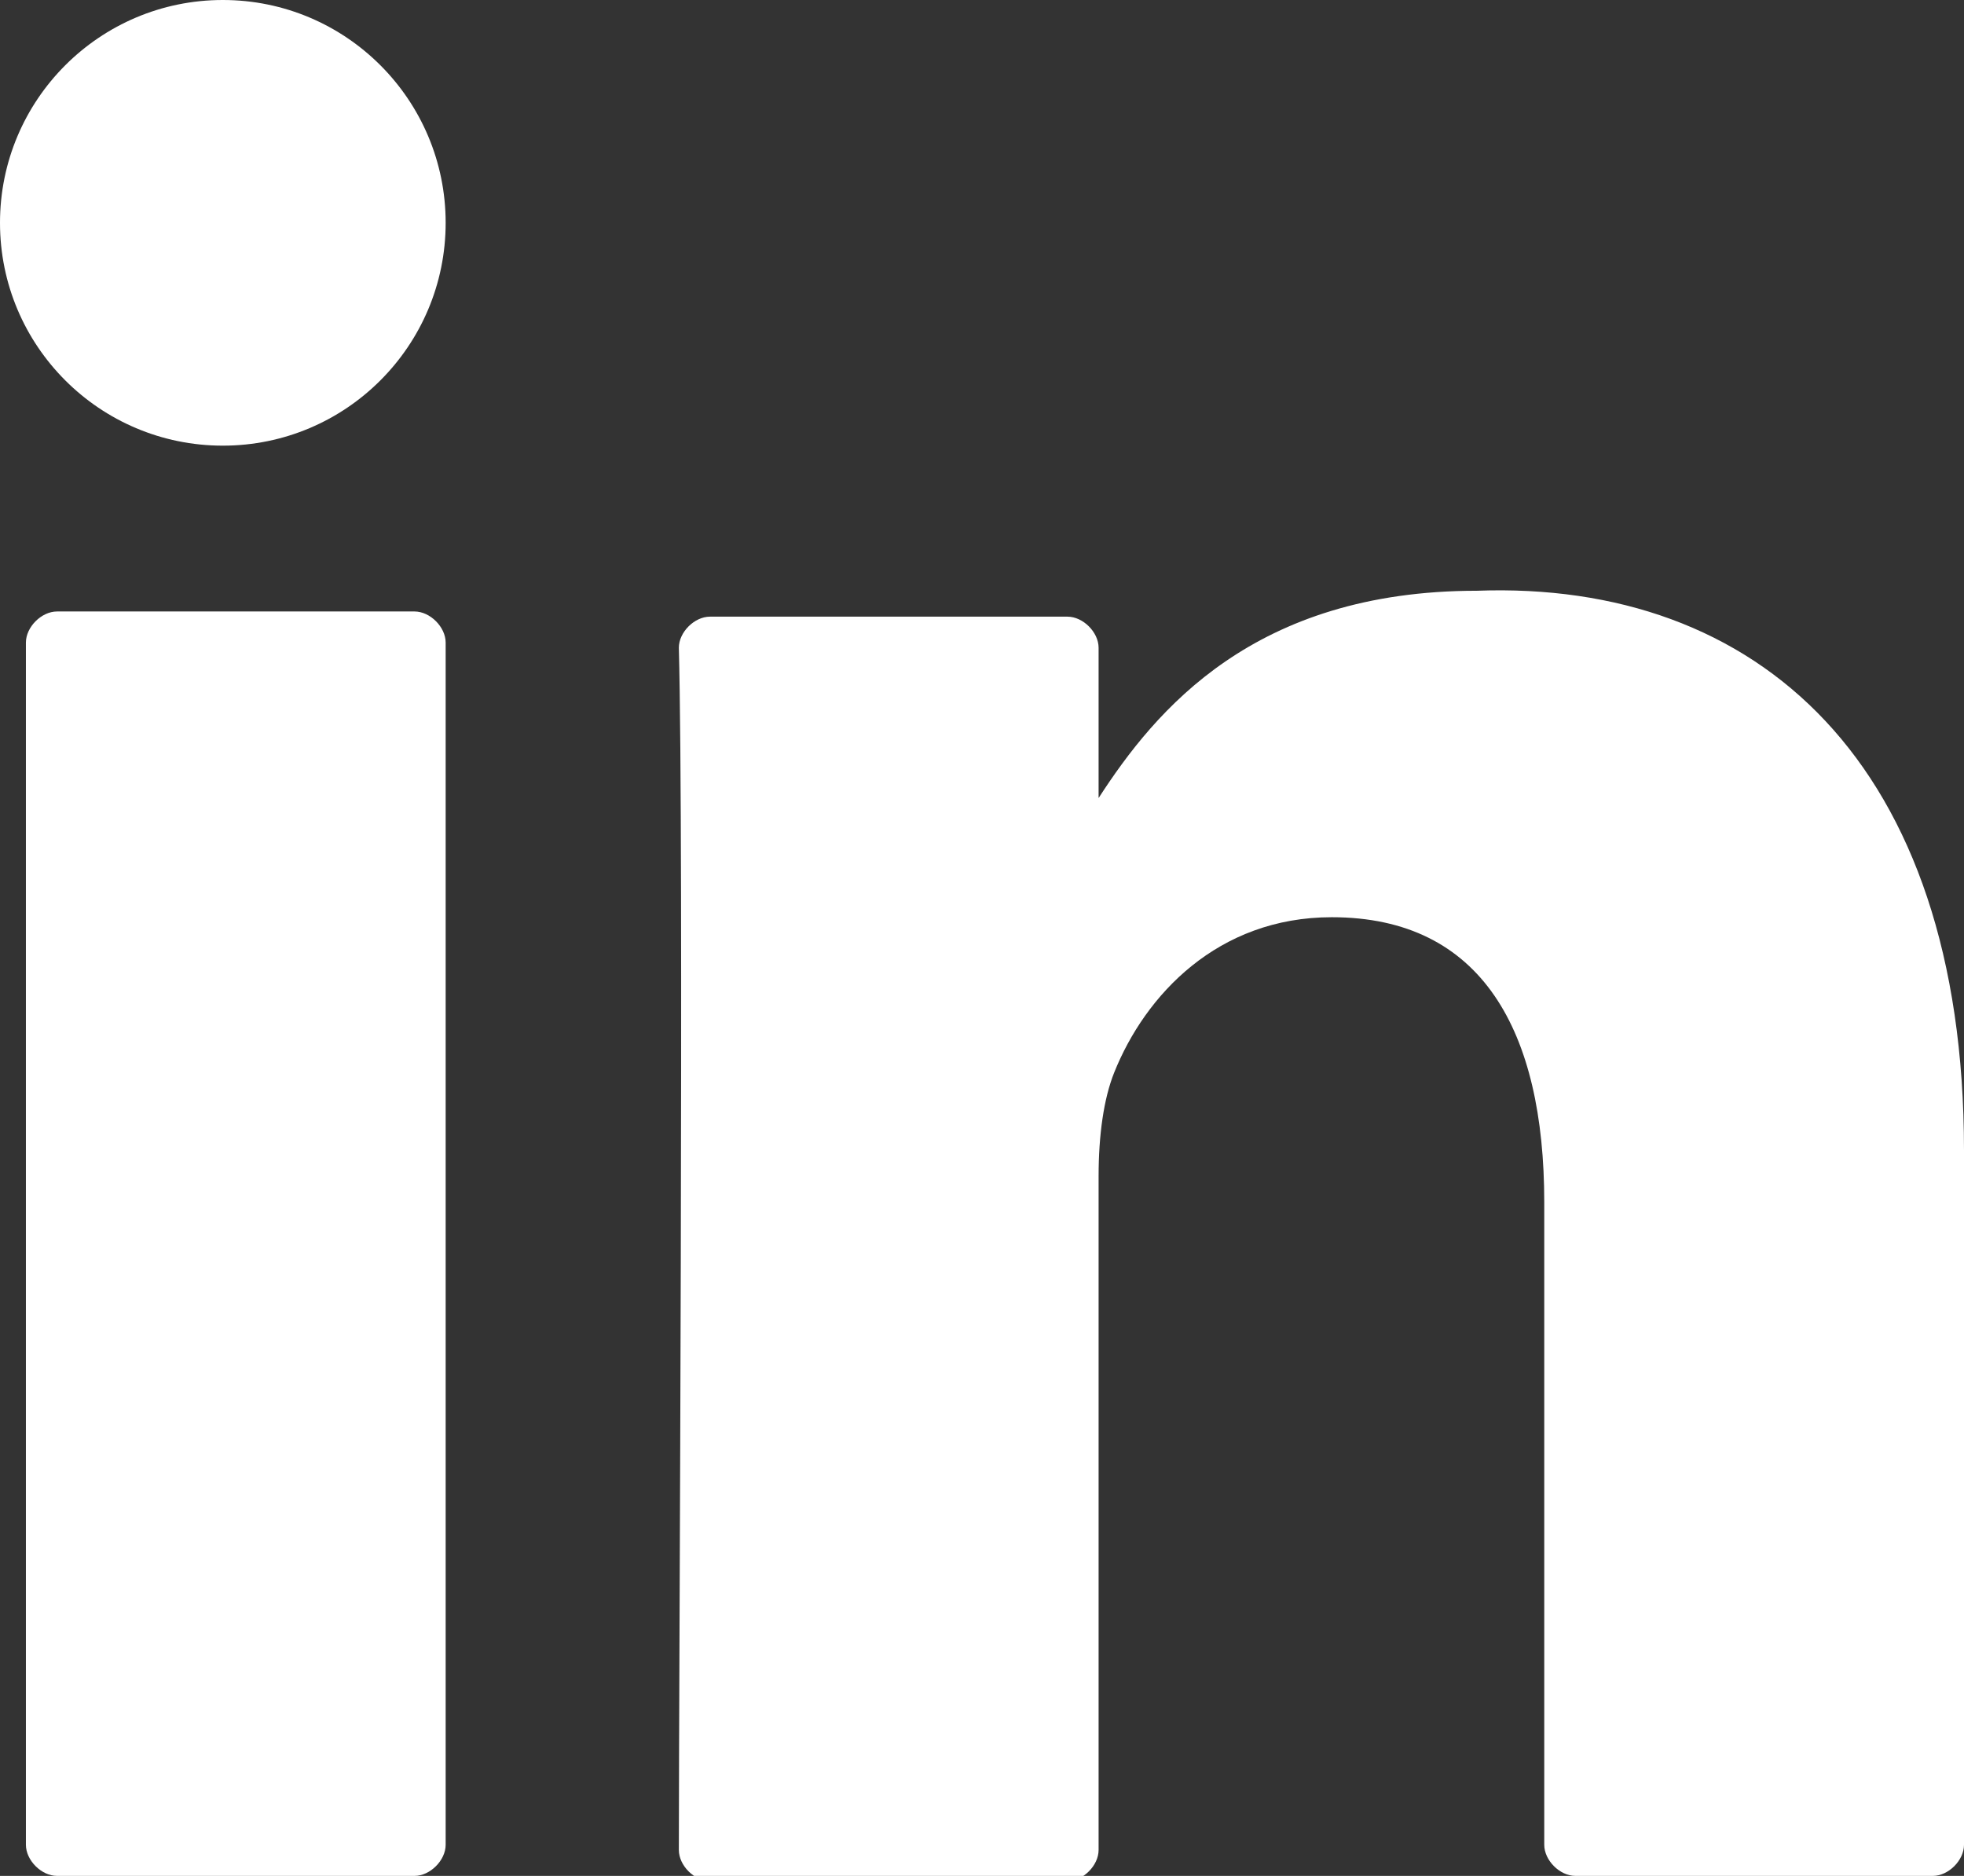
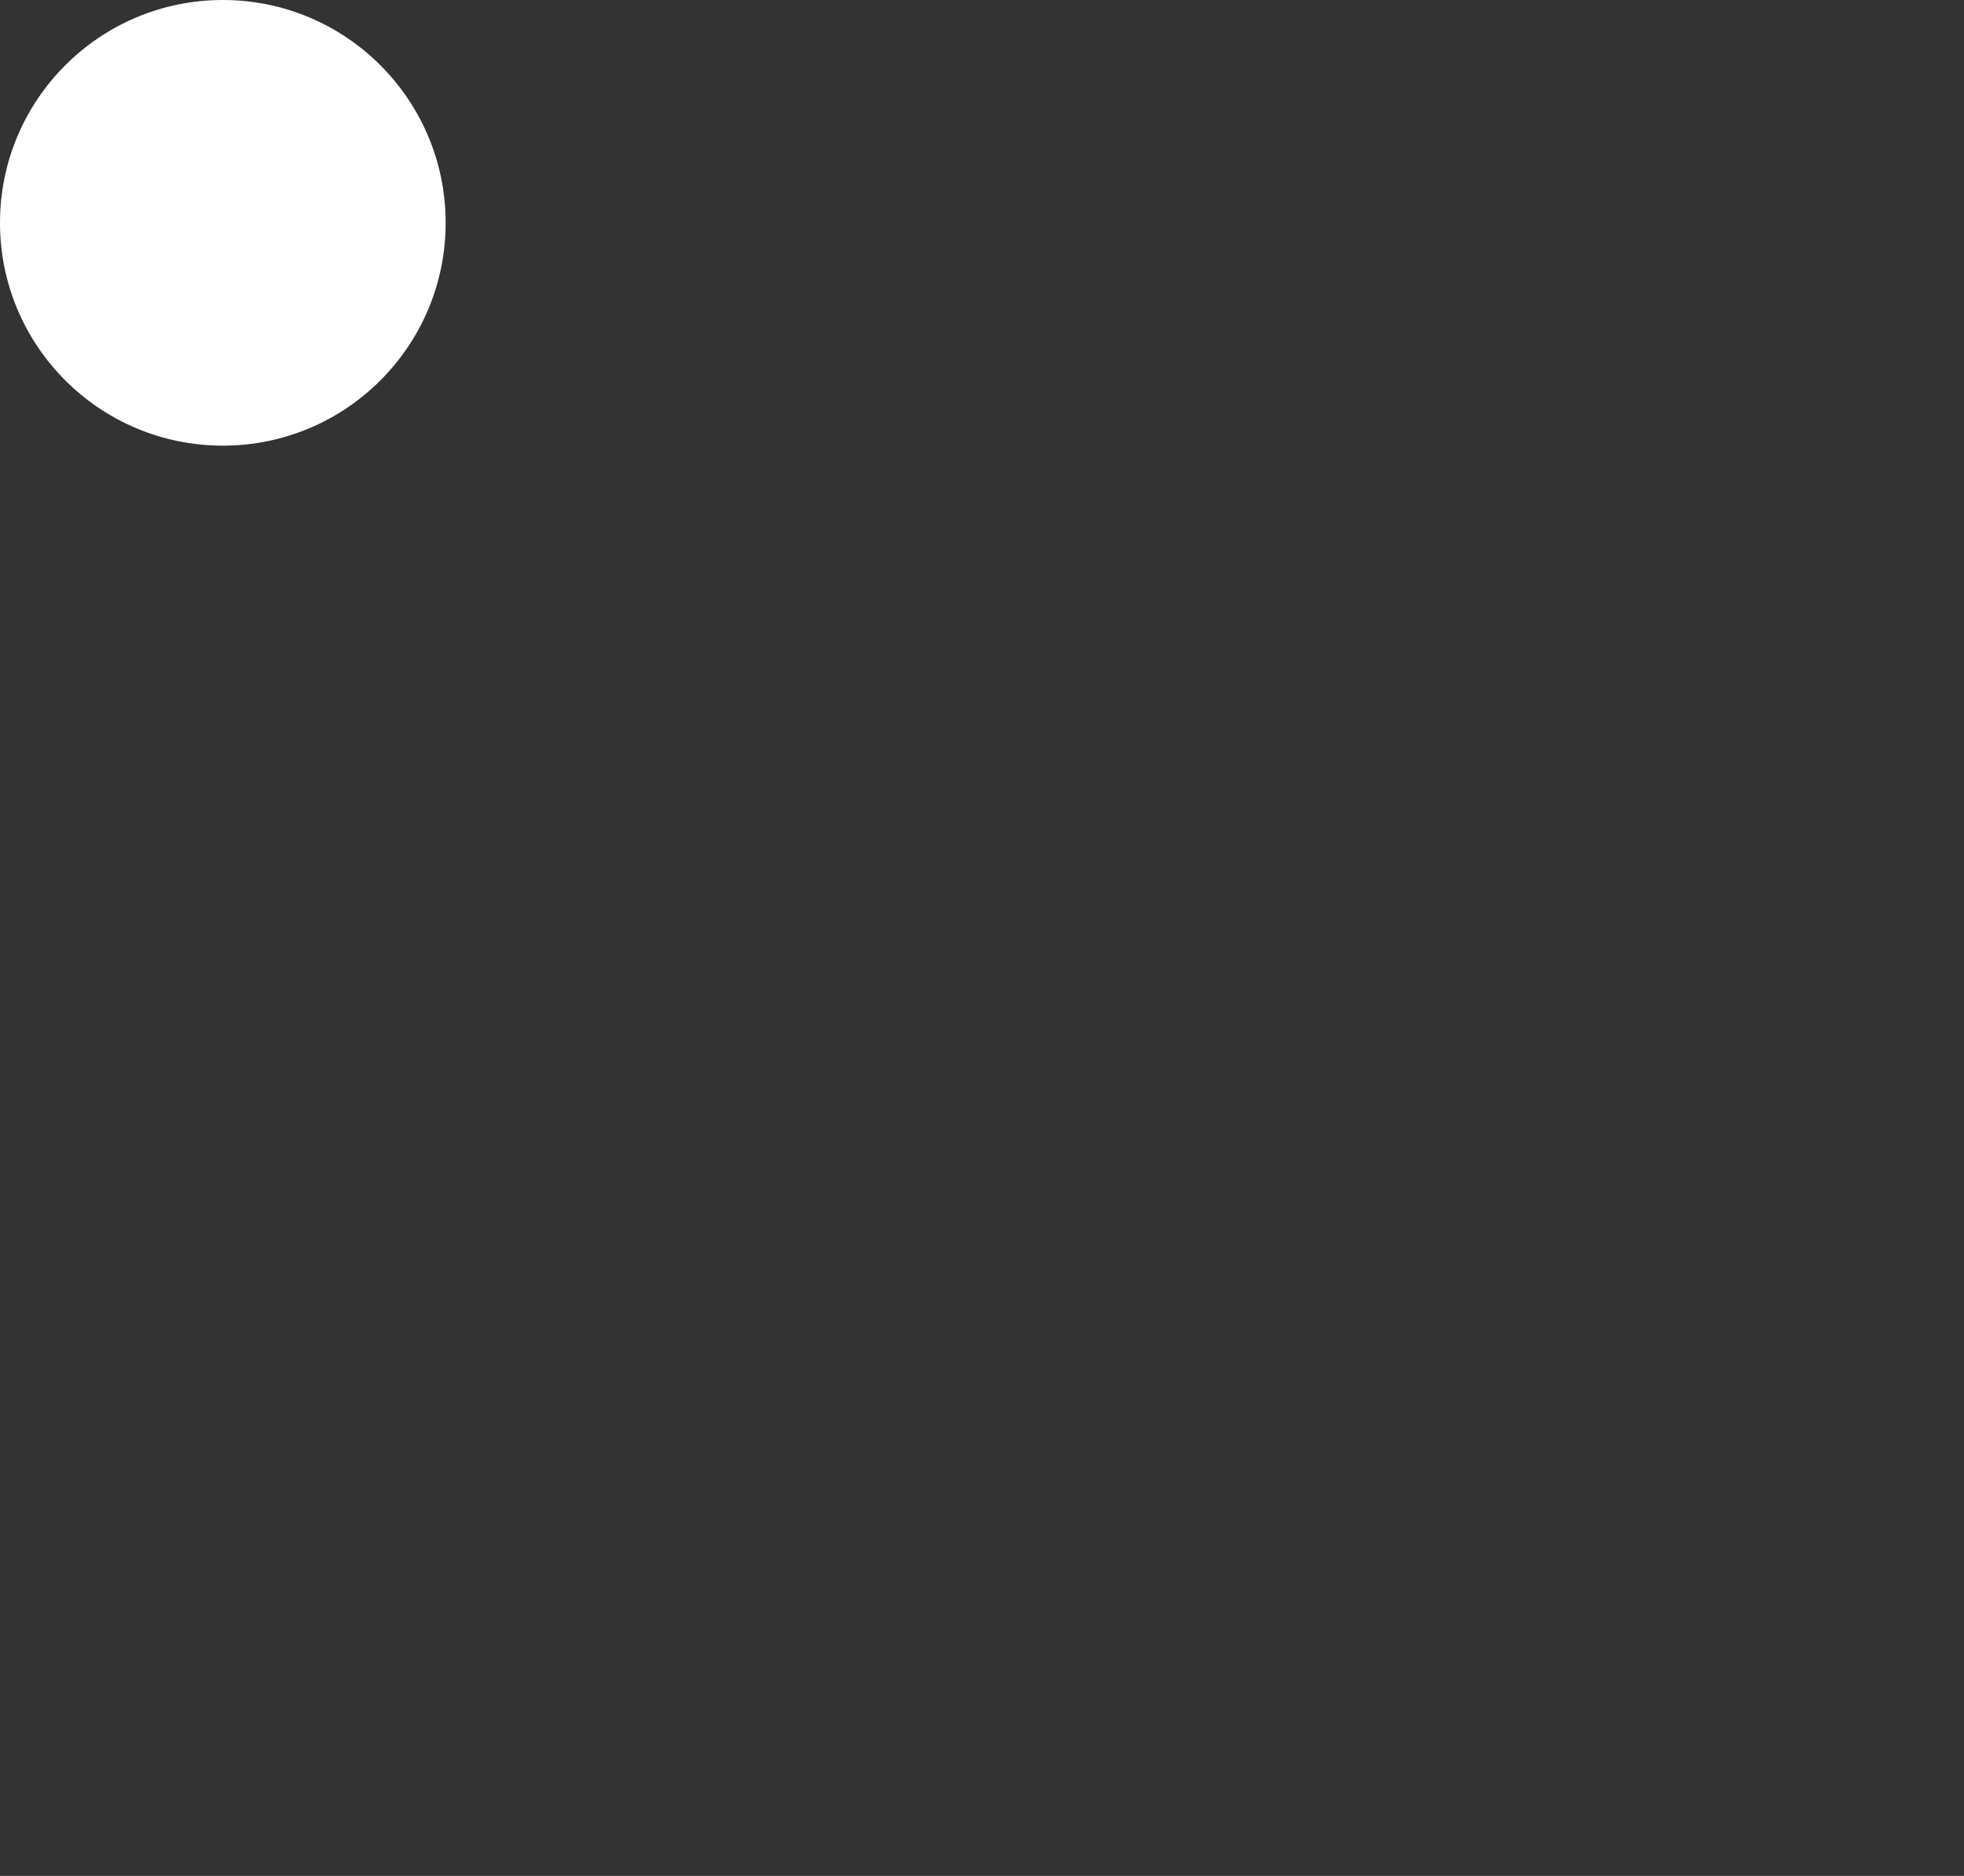
<svg xmlns="http://www.w3.org/2000/svg" version="1.1" id="Layer_1" x="0px" y="0px" viewBox="0 0 37.9 36.2" style="enable-background:new 0 0 37.9 36.2;" xml:space="preserve">
  <rect x="0" y="0" width="37.9" height="36.2" fill="#333333" stroke="none" />
  <style type="text/css">
	.st0{fill:#FFFFFF;}
</style>
  <g id="a">
</g>
  <g id="b">
    <g id="c">
      <g>
-         <path class="st0" d="M37.9,22.2v13.4c0,0.3-0.3,0.6-0.6,0.6h-6.9c-0.3,0-0.6-0.3-0.6-0.6V23.2c0-3.3-1.2-5.5-4.1-5.5     c-2.2,0-3.6,1.5-4.2,3c-0.2,0.5-0.3,1.2-0.3,2v13c0,0.3-0.3,0.6-0.6,0.6h-6.9c-0.3,0-0.6-0.3-0.6-0.6c0-3.3,0.1-19.4,0-23.2     c0-0.3,0.3-0.6,0.6-0.6h6.9c0.3,0,0.6,0.3,0.6,0.6v2.9c0,0,0,0.1,0,0.1h0v-0.1c1.1-1.7,3-4,7.3-4C33.9,11.2,37.9,14.7,37.9,22.2     L37.9,22.2L37.9,22.2z M1.1,36.2H8c0.3,0,0.6-0.3,0.6-0.6V12.4c0-0.3-0.3-0.6-0.6-0.6H1.1c-0.3,0-0.6,0.3-0.6,0.6v23.2     C0.5,35.9,0.8,36.2,1.1,36.2z" />
        <circle class="st0" cx="4.3" cy="4.3" r="4.3" />
      </g>
    </g>
  </g>
</svg>